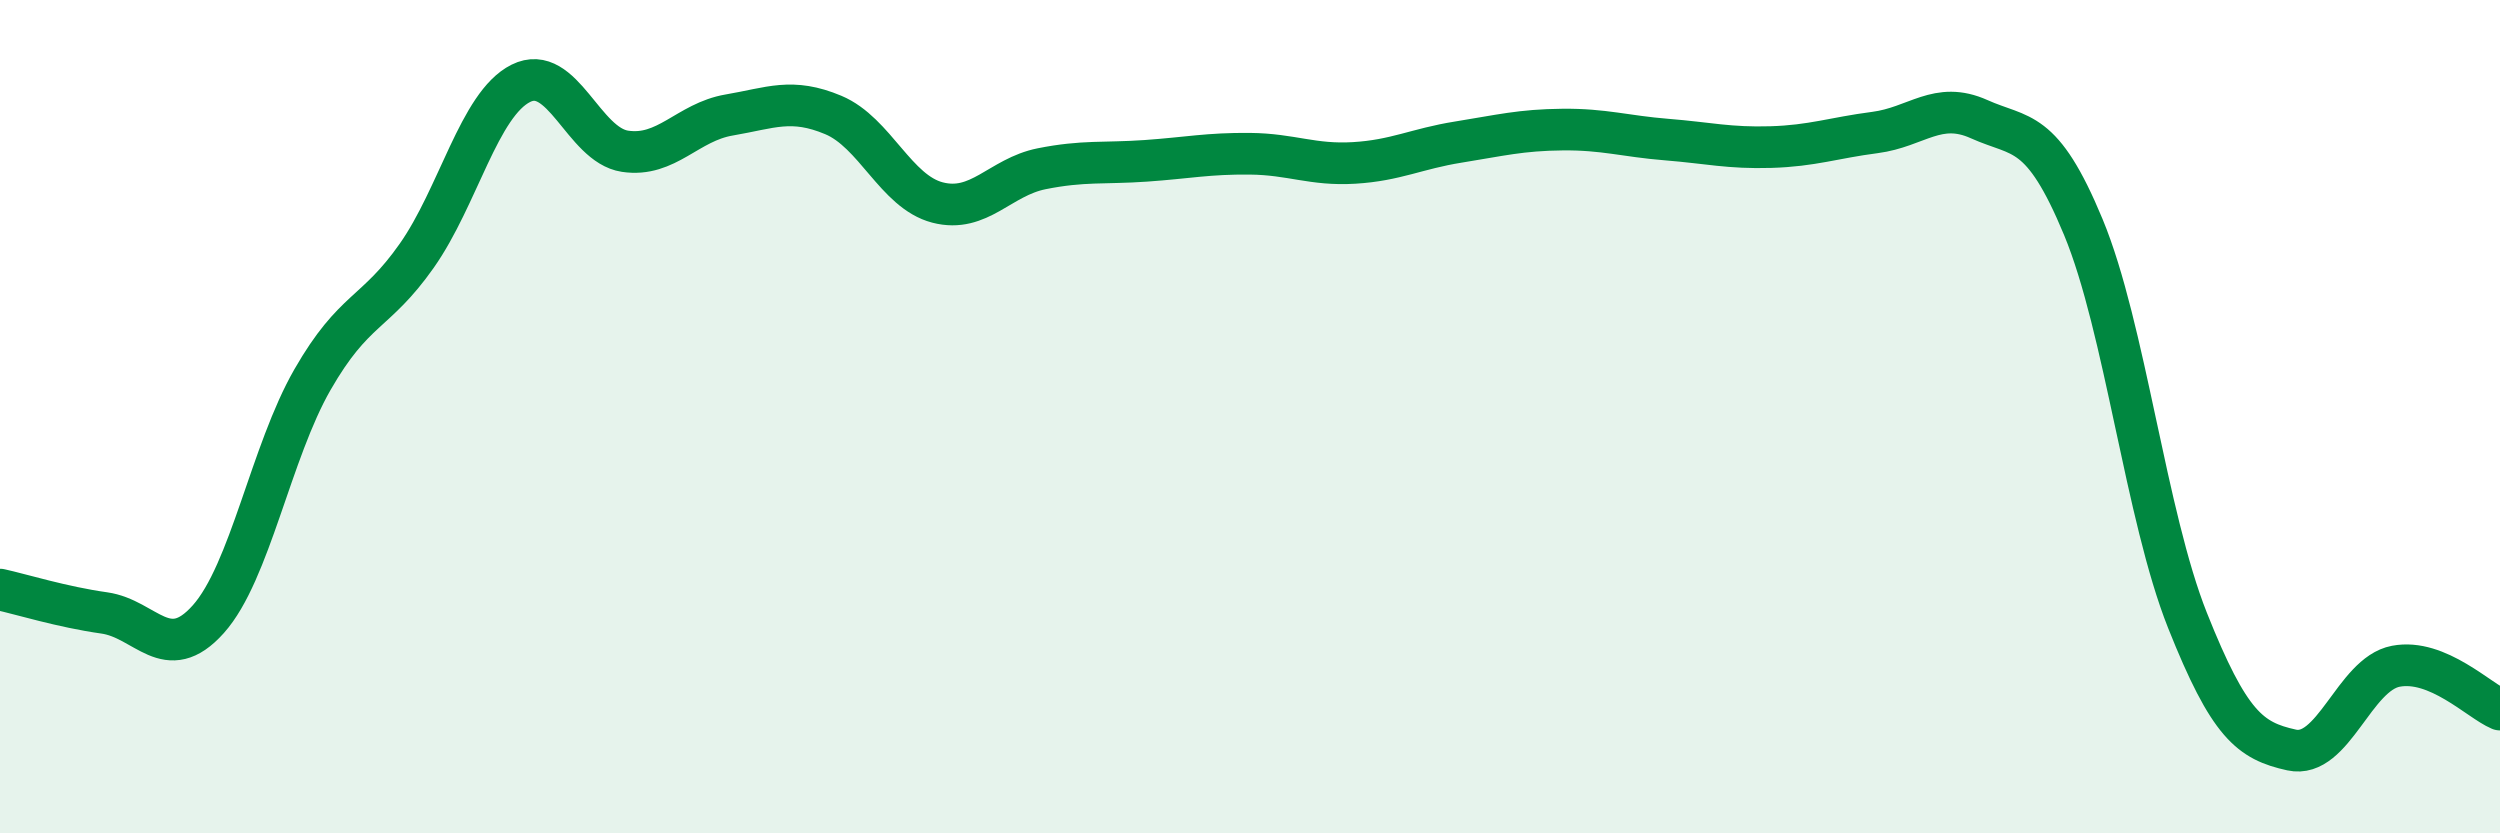
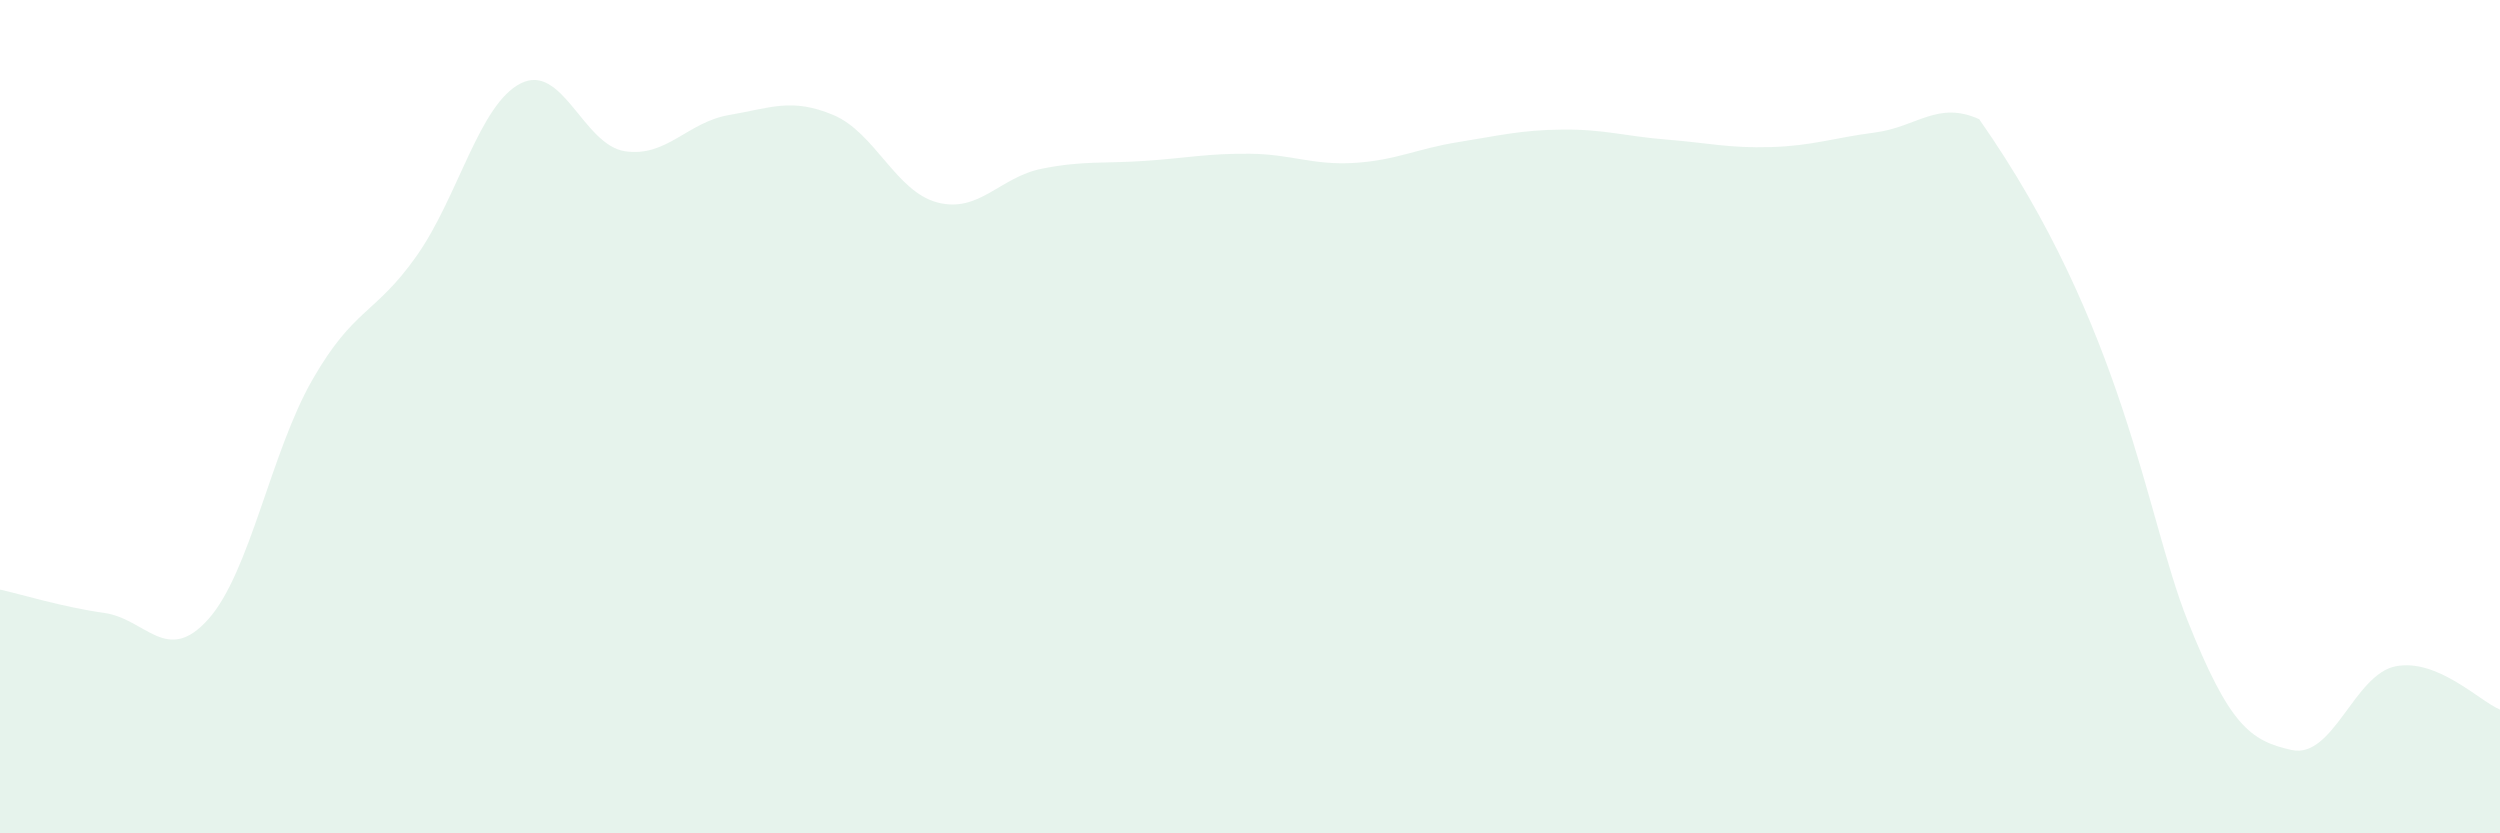
<svg xmlns="http://www.w3.org/2000/svg" width="60" height="20" viewBox="0 0 60 20">
-   <path d="M 0,14.15 C 0.5,14.26 1.5,14.57 2.5,14.71 C 3.5,14.85 4,15.98 5,14.86 C 6,13.74 6.5,10.85 7.5,9.11 C 8.5,7.37 9,7.56 10,6.14 C 11,4.72 11.5,2.5 12.5,2 C 13.5,1.5 14,3.48 15,3.63 C 16,3.78 16.5,2.93 17.5,2.76 C 18.5,2.59 19,2.34 20,2.76 C 21,3.18 21.5,4.6 22.5,4.86 C 23.5,5.12 24,4.25 25,4.05 C 26,3.85 26.5,3.93 27.5,3.86 C 28.5,3.79 29,3.68 30,3.69 C 31,3.7 31.5,3.97 32.5,3.91 C 33.5,3.85 34,3.57 35,3.41 C 36,3.25 36.5,3.12 37.5,3.11 C 38.5,3.1 39,3.27 40,3.35 C 41,3.43 41.5,3.56 42.5,3.53 C 43.5,3.5 44,3.31 45,3.18 C 46,3.05 46.5,2.41 47.5,2.86 C 48.5,3.31 49,3.04 50,5.45 C 51,7.86 51.5,12.38 52.5,14.89 C 53.5,17.4 54,17.78 55,18 C 56,18.22 56.5,16.18 57.5,15.99 C 58.5,15.8 59.5,16.82 60,17.03L60 20L0 20Z" fill="#008740" opacity="0.1" stroke-linecap="round" stroke-linejoin="round" />
-   <path d="M 0,14.15 C 0.5,14.26 1.5,14.57 2.5,14.71 C 3.5,14.85 4,15.98 5,14.86 C 6,13.74 6.5,10.85 7.5,9.11 C 8.5,7.37 9,7.56 10,6.14 C 11,4.72 11.5,2.5 12.5,2 C 13.5,1.5 14,3.48 15,3.63 C 16,3.78 16.5,2.93 17.5,2.76 C 18.5,2.59 19,2.34 20,2.76 C 21,3.18 21.5,4.6 22.5,4.86 C 23.5,5.12 24,4.25 25,4.05 C 26,3.85 26.5,3.93 27.5,3.86 C 28.5,3.79 29,3.68 30,3.69 C 31,3.7 31.5,3.97 32.5,3.91 C 33.5,3.85 34,3.57 35,3.41 C 36,3.25 36.5,3.12 37.5,3.11 C 38.5,3.1 39,3.27 40,3.35 C 41,3.43 41.5,3.56 42.5,3.53 C 43.5,3.5 44,3.31 45,3.18 C 46,3.05 46.5,2.41 47.5,2.86 C 48.5,3.31 49,3.04 50,5.45 C 51,7.86 51.5,12.38 52.5,14.89 C 53.5,17.4 54,17.78 55,18 C 56,18.22 56.5,16.18 57.5,15.99 C 58.5,15.8 59.5,16.82 60,17.03" stroke="#008740" stroke-width="1" fill="none" stroke-linecap="round" stroke-linejoin="round" />
+   <path d="M 0,14.15 C 0.5,14.26 1.5,14.57 2.5,14.71 C 3.5,14.85 4,15.98 5,14.86 C 6,13.74 6.5,10.85 7.5,9.11 C 8.5,7.37 9,7.56 10,6.14 C 11,4.72 11.5,2.5 12.5,2 C 13.5,1.5 14,3.48 15,3.63 C 16,3.78 16.5,2.93 17.5,2.76 C 18.5,2.59 19,2.34 20,2.76 C 21,3.18 21.5,4.6 22.5,4.86 C 23.5,5.12 24,4.25 25,4.05 C 26,3.85 26.5,3.93 27.5,3.86 C 28.5,3.79 29,3.68 30,3.69 C 31,3.7 31.5,3.97 32.5,3.91 C 33.5,3.85 34,3.57 35,3.41 C 36,3.25 36.5,3.12 37.5,3.11 C 38.5,3.1 39,3.27 40,3.35 C 41,3.43 41.5,3.56 42.5,3.53 C 43.5,3.5 44,3.31 45,3.18 C 46,3.05 46.5,2.41 47.5,2.86 C 51,7.86 51.5,12.38 52.5,14.89 C 53.5,17.4 54,17.78 55,18 C 56,18.22 56.5,16.18 57.5,15.99 C 58.5,15.8 59.5,16.82 60,17.03L60 20L0 20Z" fill="#008740" opacity="0.1" stroke-linecap="round" stroke-linejoin="round" />
</svg>